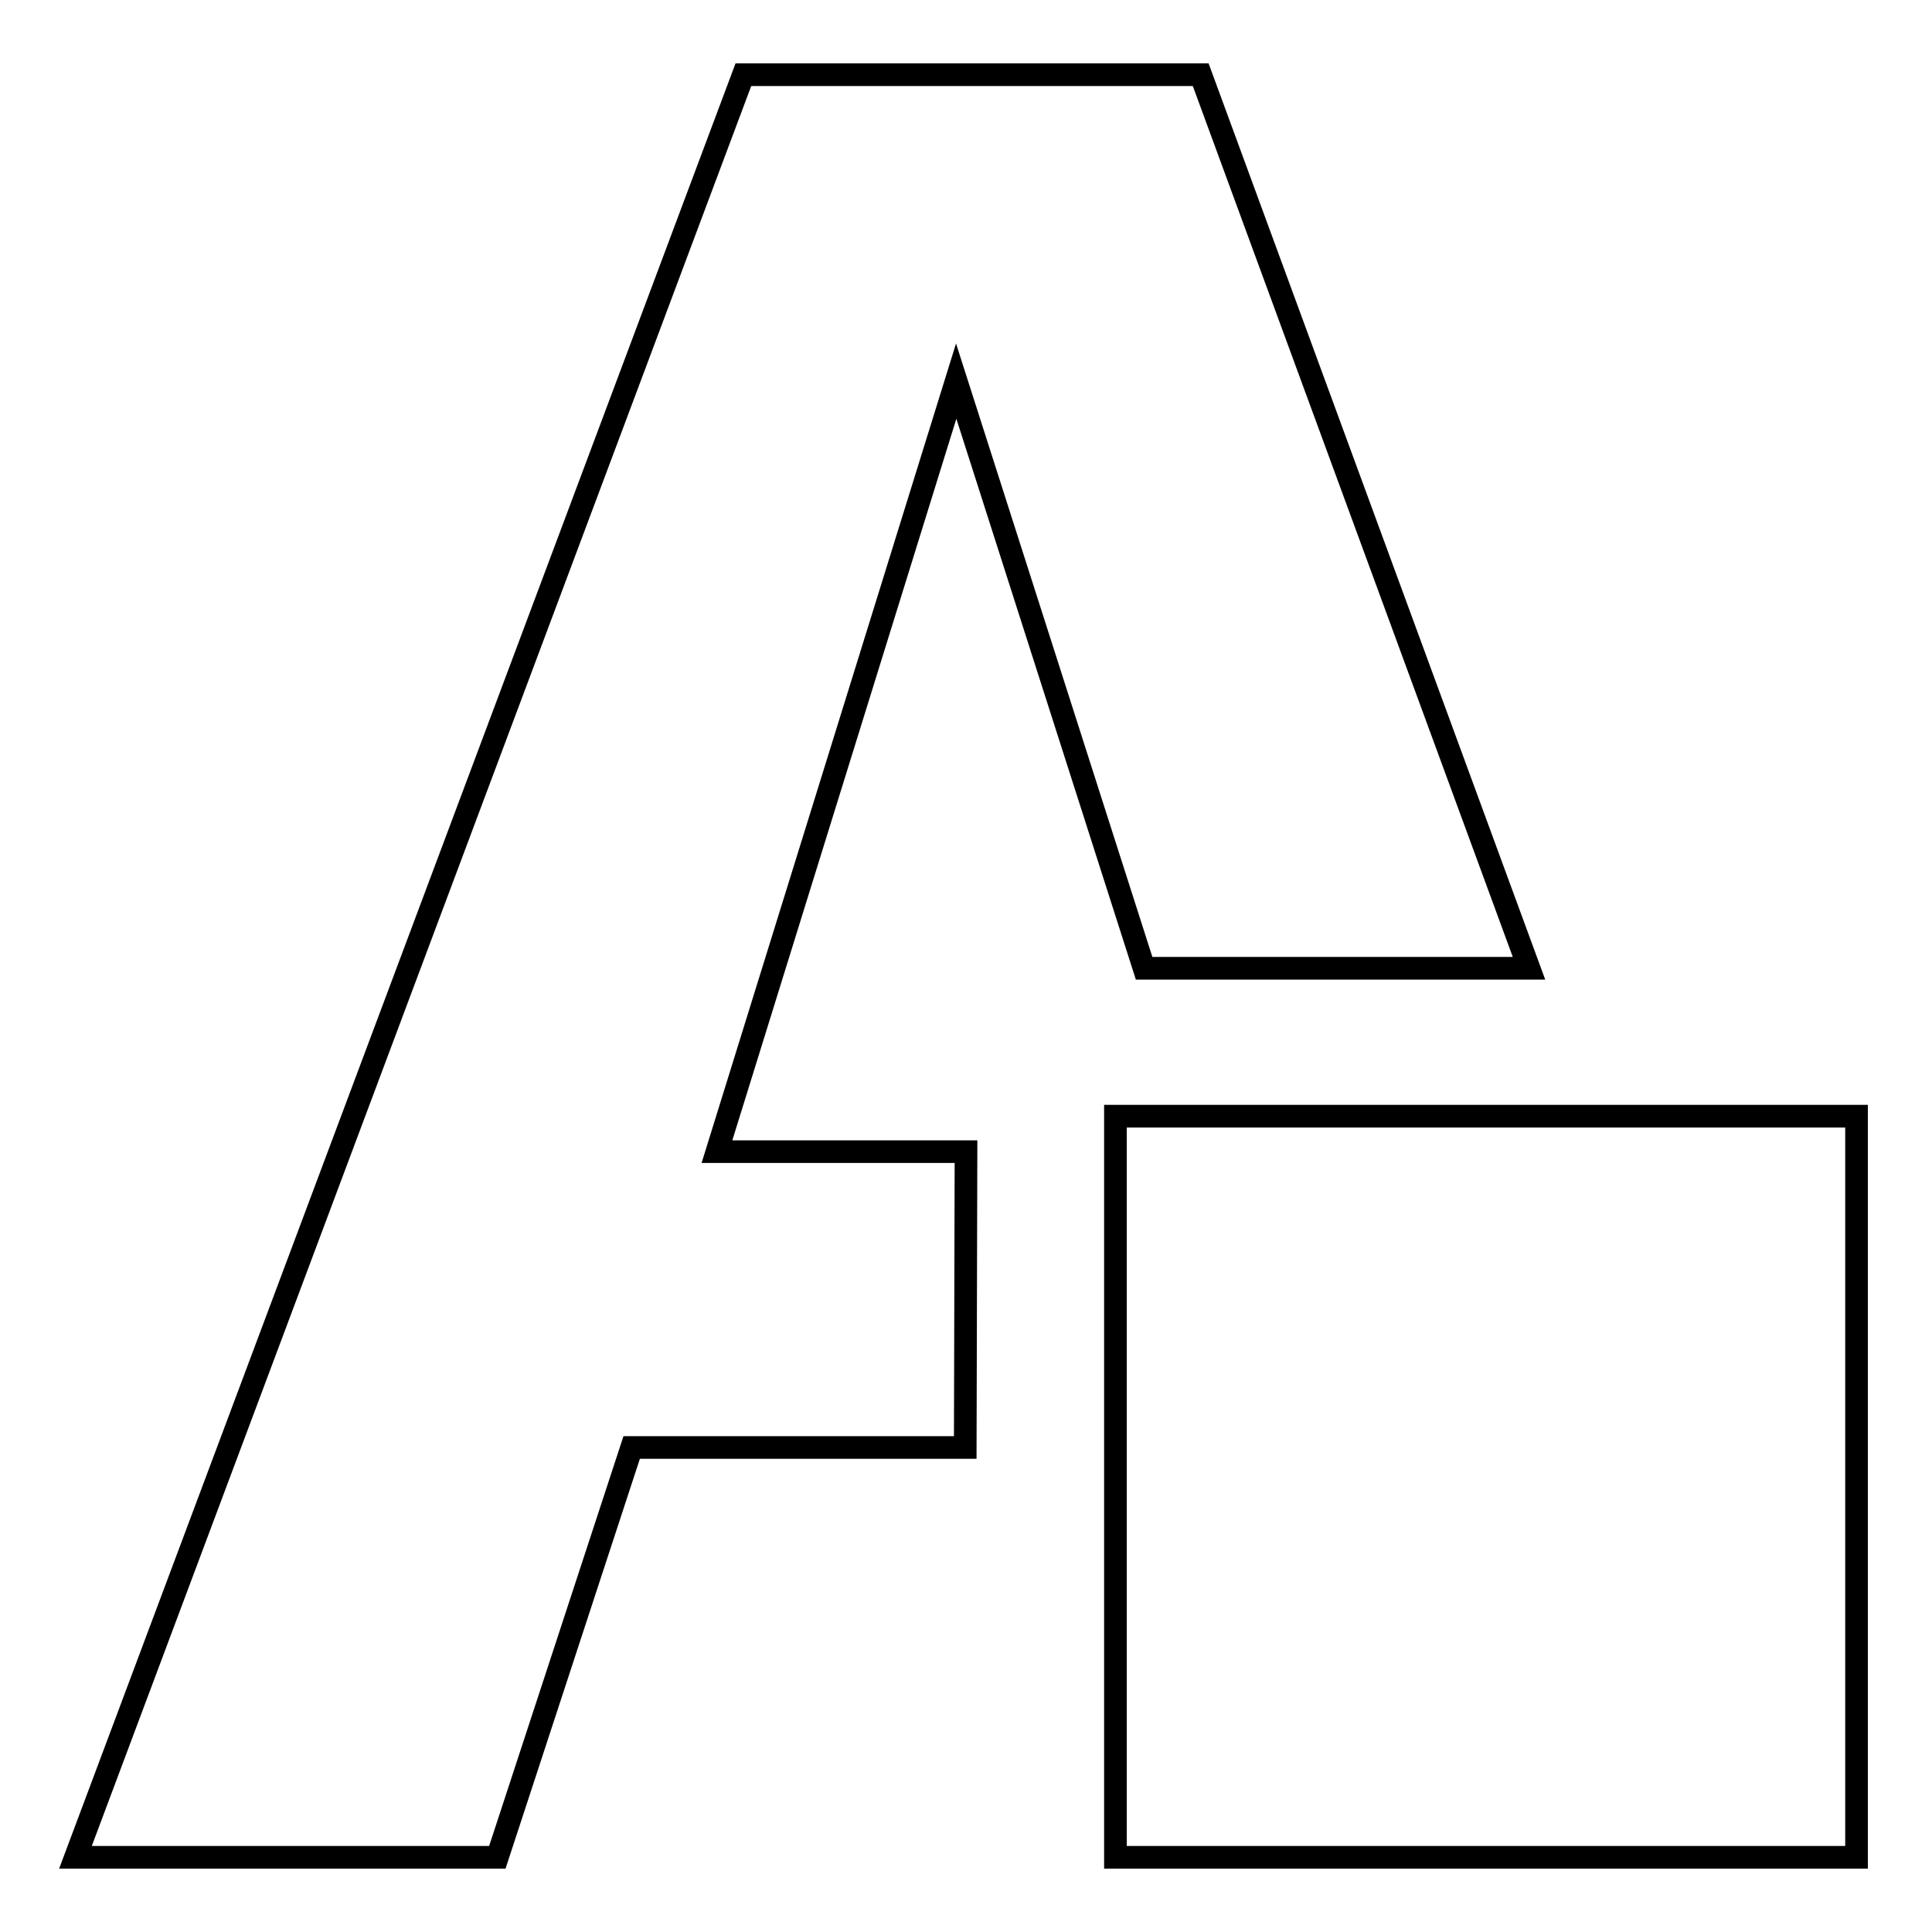
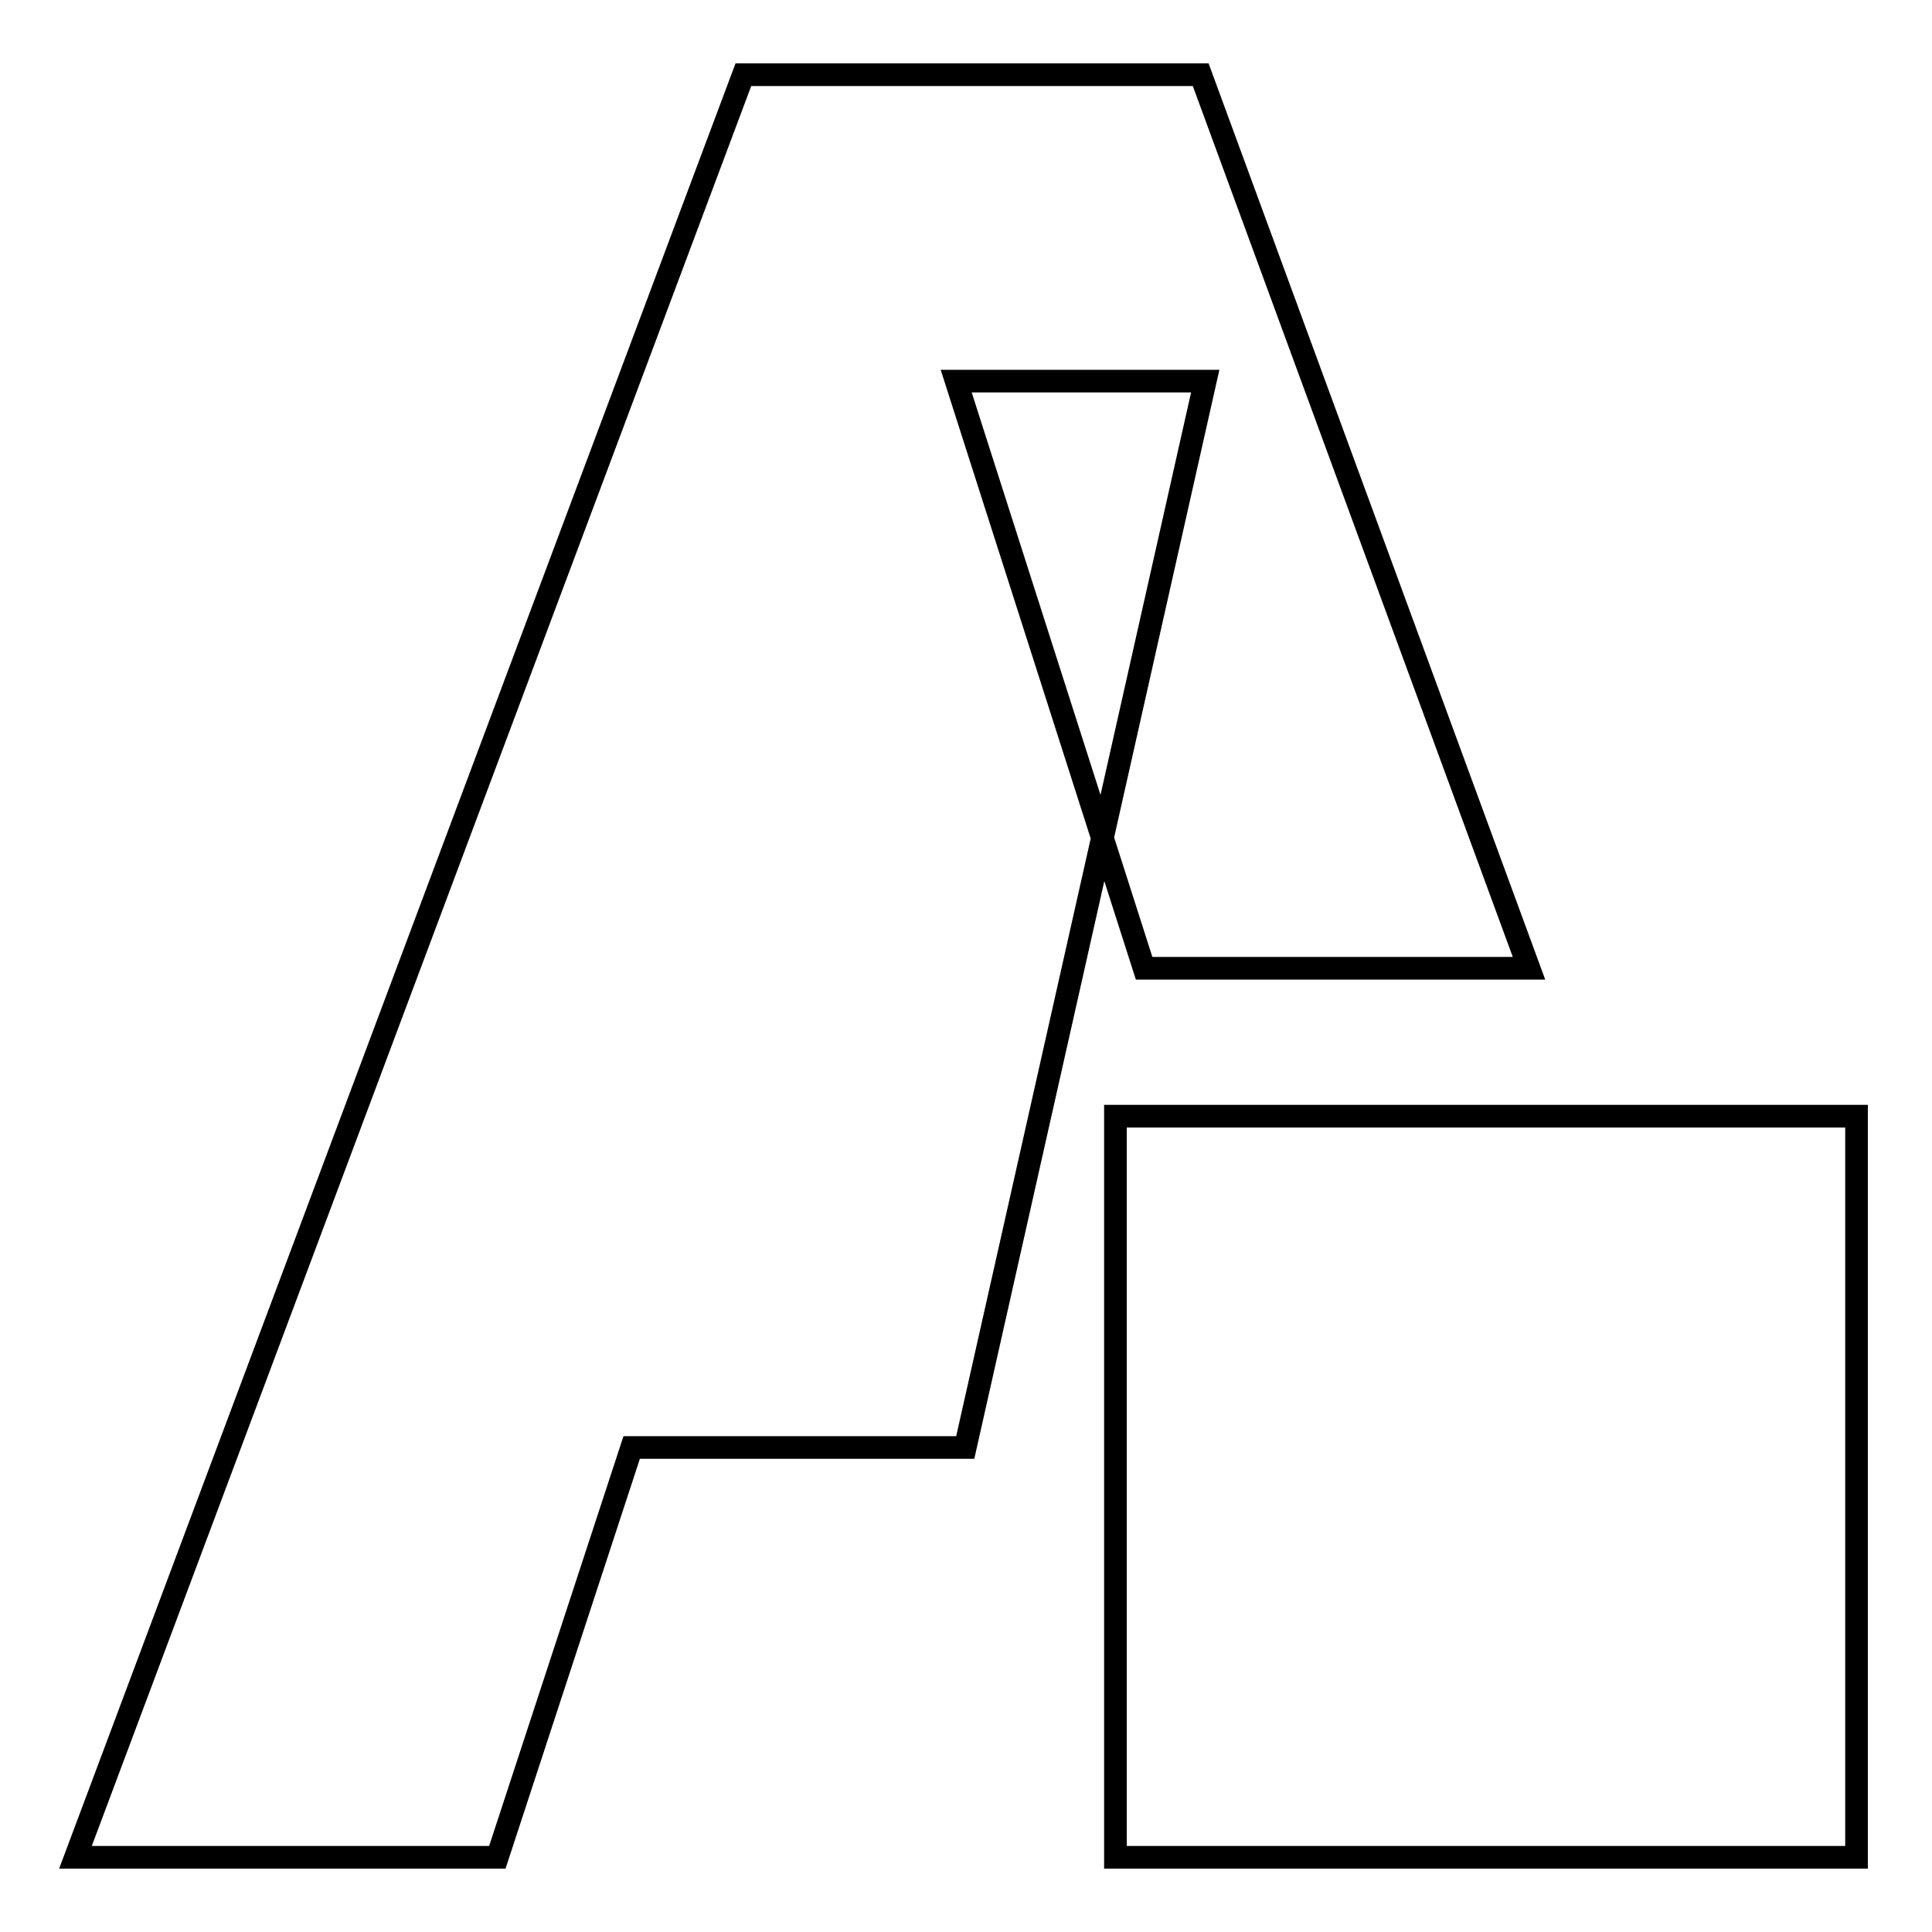
<svg xmlns="http://www.w3.org/2000/svg" version="1.1" x="0px" y="0px" viewBox="0 0 256 256" enable-background="new 0 0 256 256" xml:space="preserve">
  <g>
    <g>
-       <path stroke-width="3" fill-opacity="0" stroke="#000000" d="M127.9,191.8H83.7l-17.8,54.3H10L98.5,9.9h60.6l43.5,118.4h-51l-24.9-77.8L95,152.6h33L127.9,191.8L127.9,191.8z M246,147.9h-98.2v98.2H246V147.9z" />
+       <path stroke-width="3" fill-opacity="0" stroke="#000000" d="M127.9,191.8H83.7l-17.8,54.3H10L98.5,9.9h60.6l43.5,118.4h-51l-24.9-77.8h33L127.9,191.8L127.9,191.8z M246,147.9h-98.2v98.2H246V147.9z" />
    </g>
  </g>
</svg>